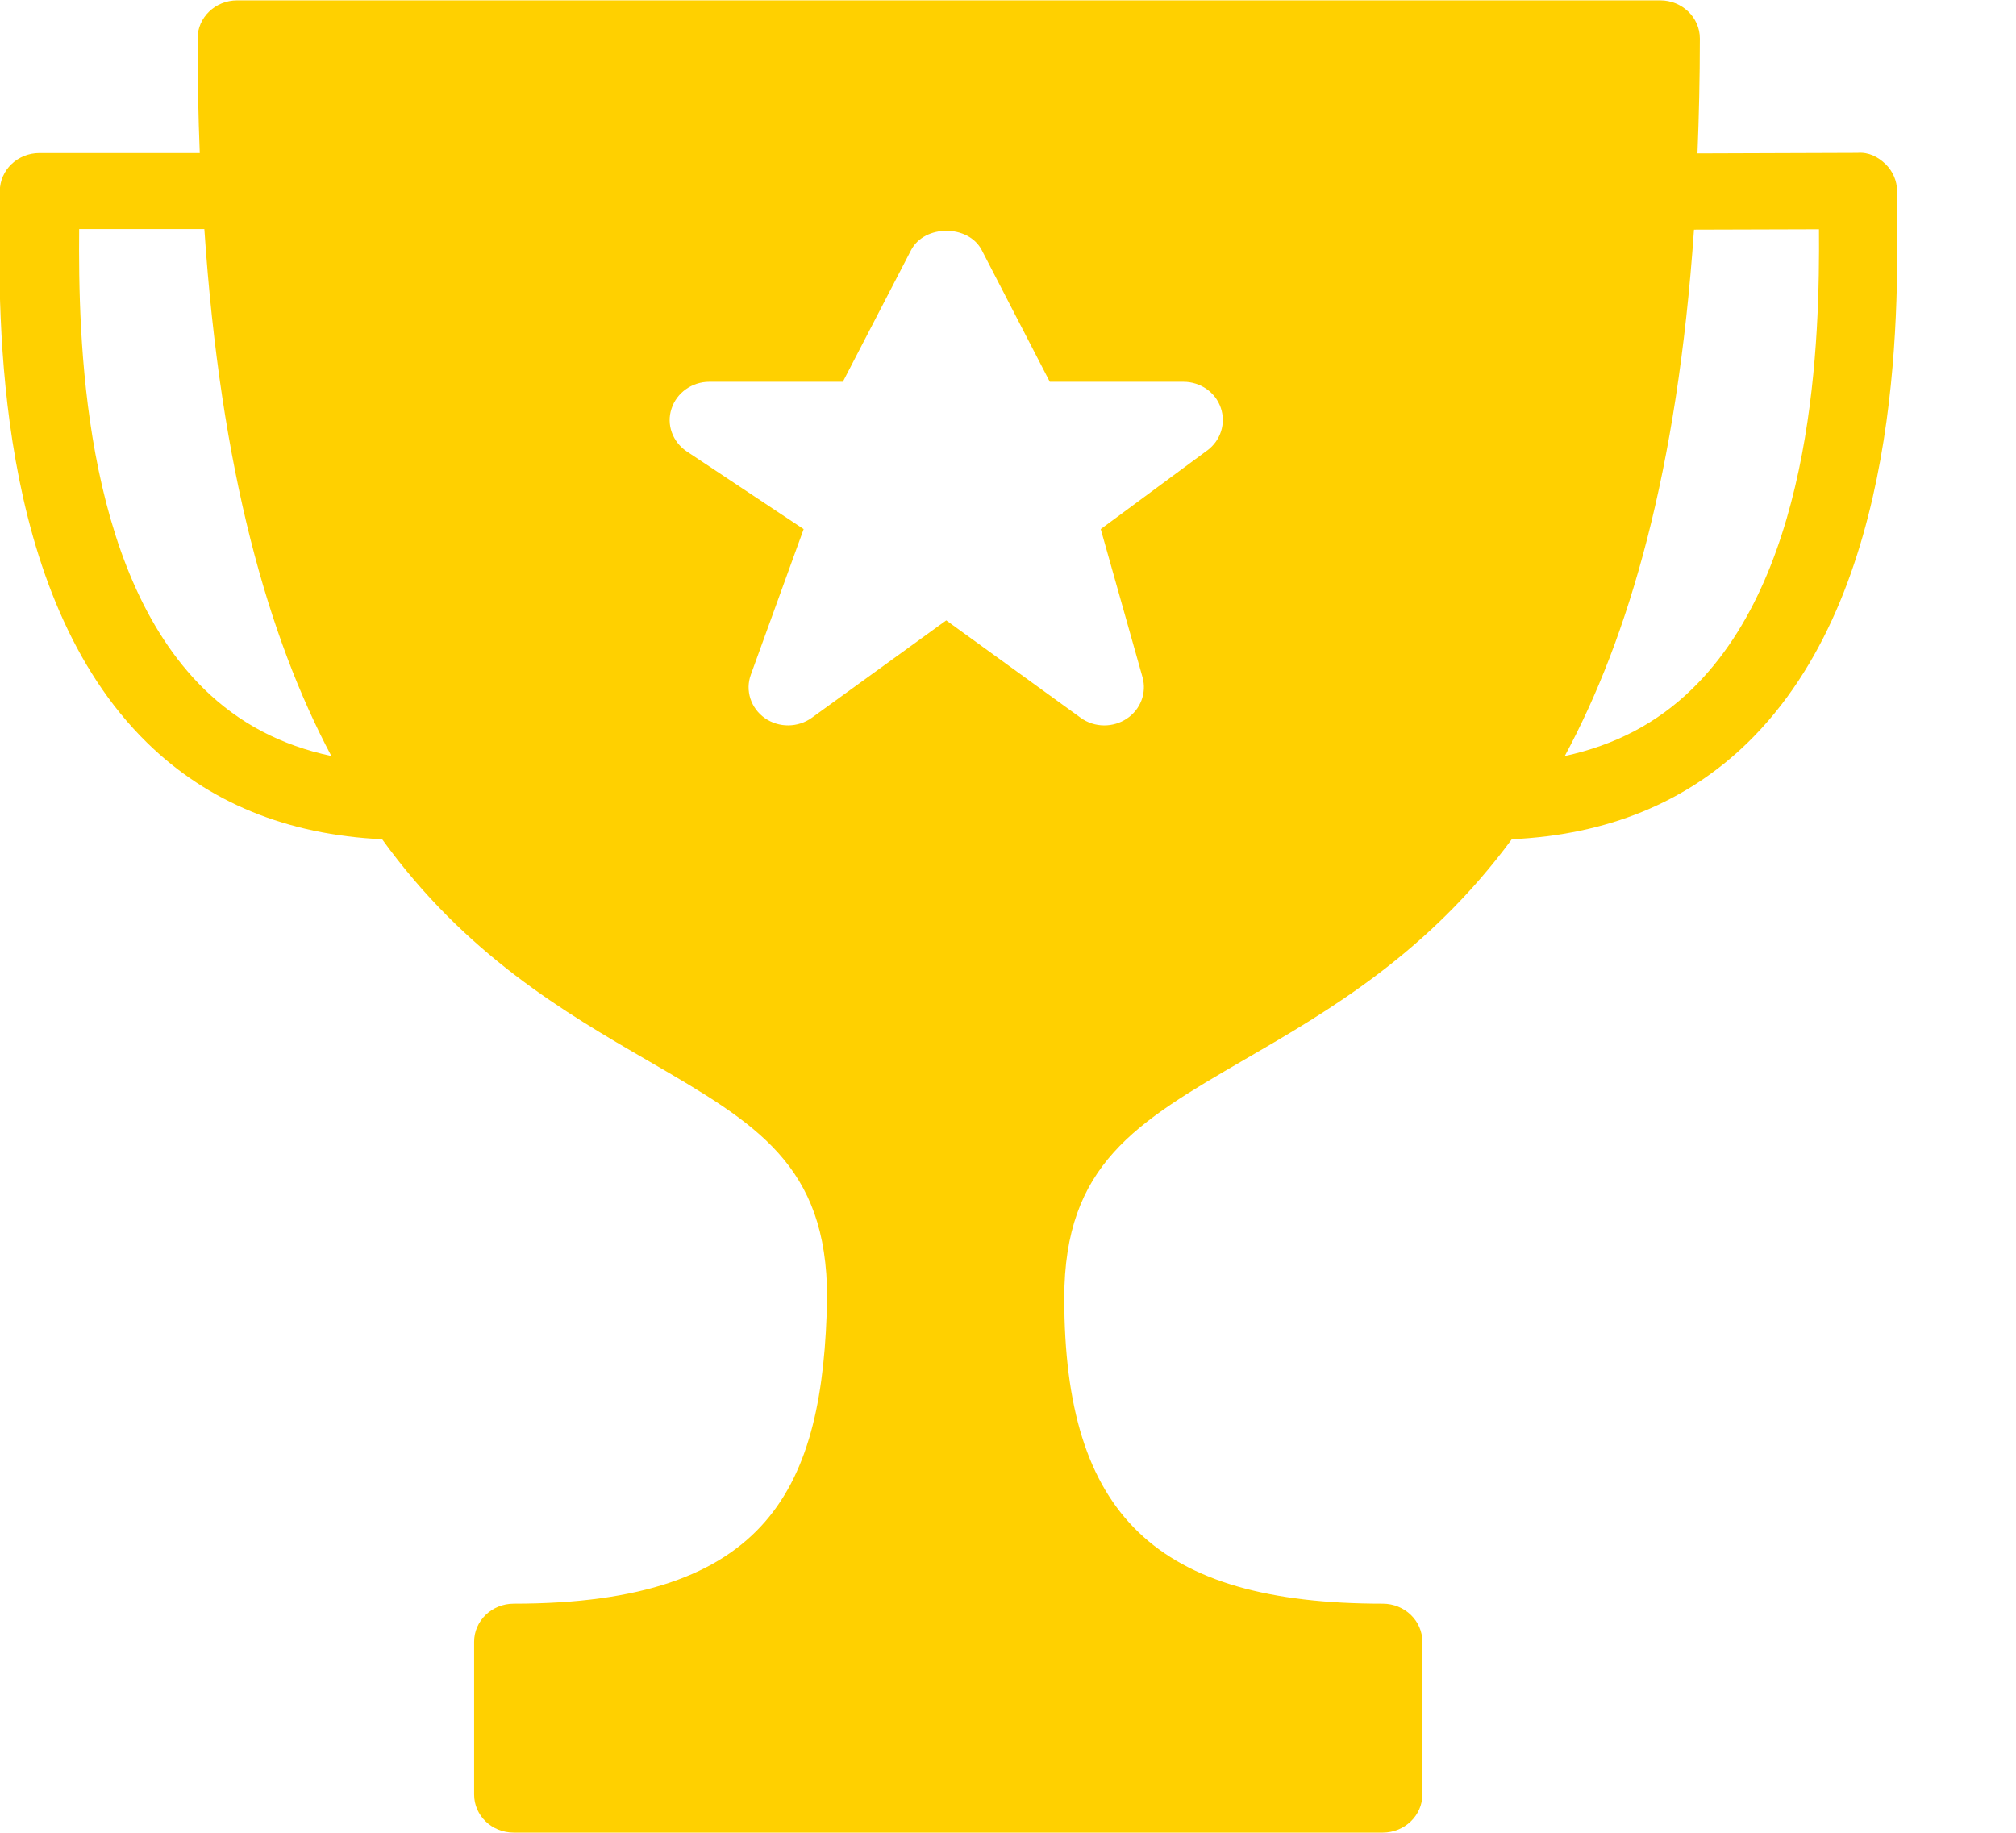
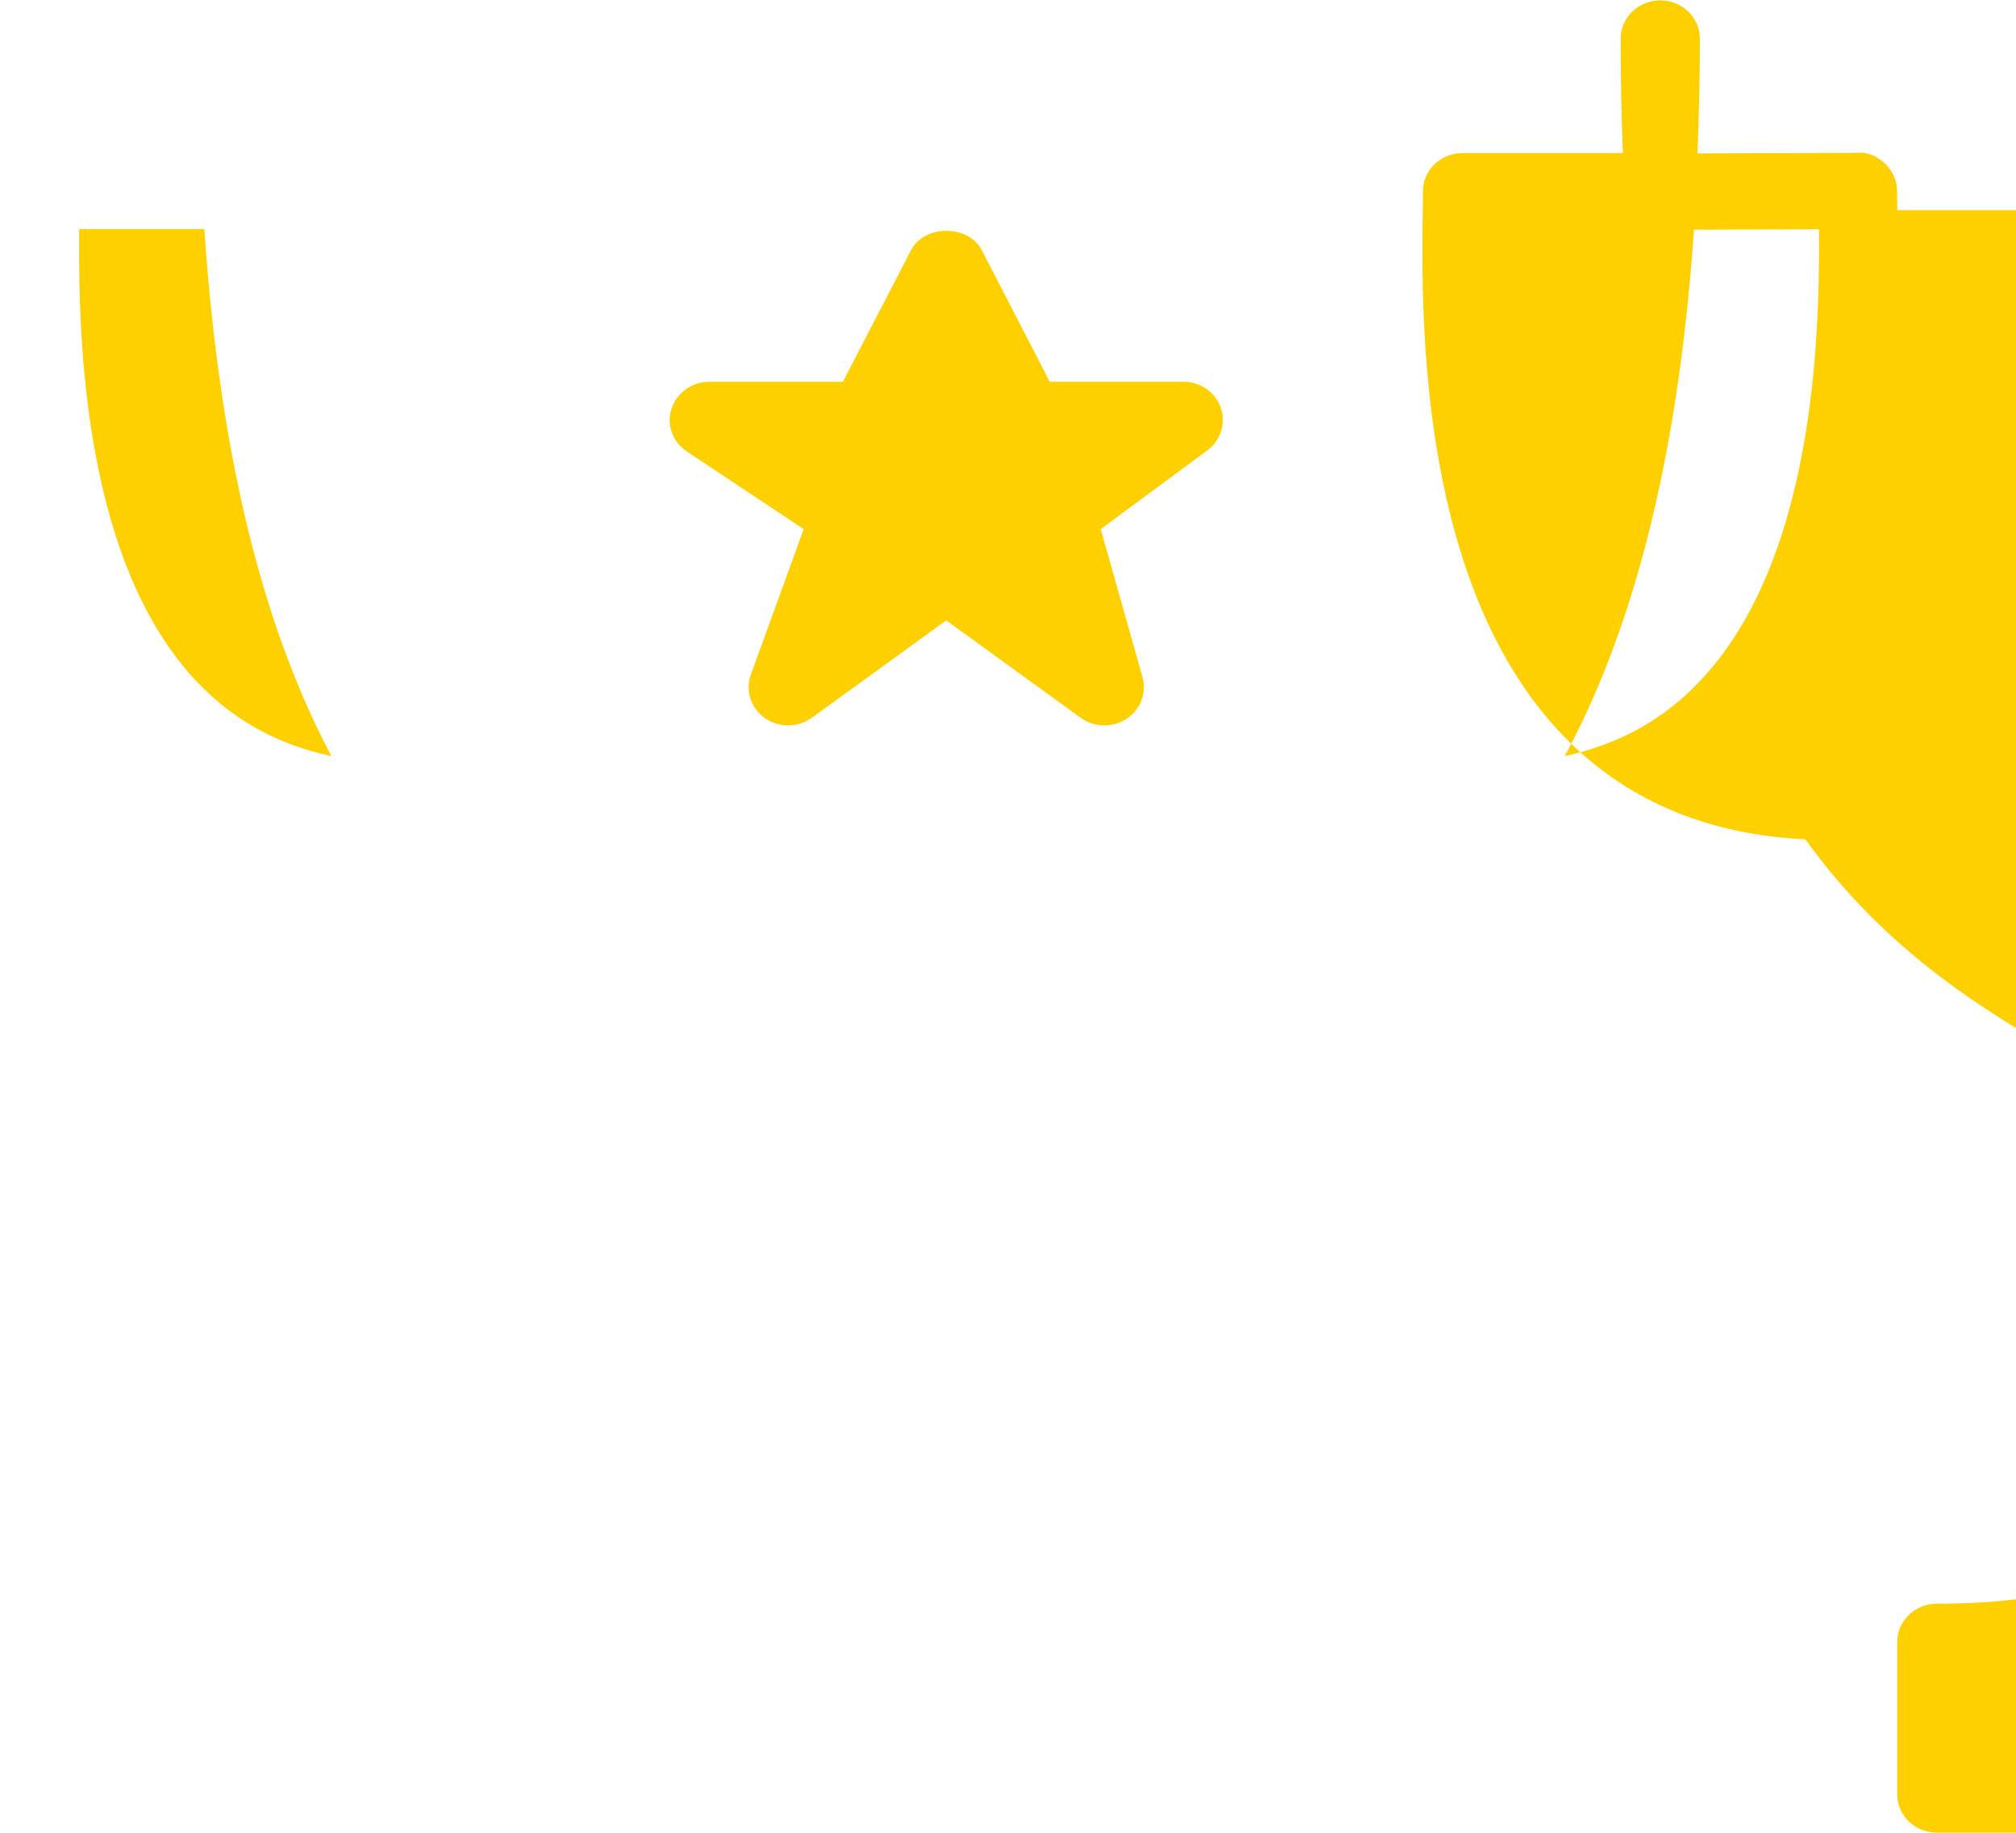
<svg xmlns="http://www.w3.org/2000/svg" height="10" viewBox="0 0 11 10" width="11">
-   <path d="m9.234 3.758c-.192.188-.423.308-.696.367.348-.646.614-1.55.705-2.872l.682-.002c.004.583-.021 1.854-.691 2.507m-8.12.002c-.668-.653-.687-1.932-.682-2.51h.683c.089 1.322.35 2.228.693 2.875-.273-.058-.503-.178-.695-.366m5.475-1.302-.582.43.228.808c.024.086-.011.177-.087.227-.037.024-.079.036-.122.036-.045 0-.091-.014-.129-.042l-.733-.531-.733.531c-.076.055-.18.056-.257.002-.076-.054-.108-.15-.076-.237l.288-.794-.638-.424c-.077-.052-.112-.146-.083-.233.028-.087.112-.147.206-.147h.729l.372-.718c.073-.141.313-.141.386 0l.371.718h.729c.093 0 .175.057.204.142.029.085 0 .178-.074.233m3.765-1.311-.001-.105c0-.055-.023-.108-.063-.147-.041-.039-.091-.066-.153-.061l-.873.003c.008-.2.013-.409.013-.627 0-.115-.097-.208-.216-.208h-7.765c-.119 0-.216.093-.216.208 0 .218.004.425.012.625h-.875c-.119 0-.216.093-.216.208l-.001.113c-.007.57-.028 2.083.805 2.897.333.326.765.502 1.282.526.455.63.994.944 1.457 1.212.585.34.971.564.971 1.289-.019 1.031-.311 1.67-1.71 1.67-.119 0-.216.093-.216.208v.833c0 .115.096.208.216.208h4.742c.119 0 .216-.093.216-.208v-.833c0-.115-.097-.208-.216-.208-1.236 0-1.738-.483-1.738-1.667 0-.73.392-.958.984-1.302.463-.268 1-.581 1.458-1.202.519-.024.952-.2 1.288-.528.838-.818.82-2.334.814-2.904" fill="#ffd000" fill-rule="evenodd" transform="" />
+   <path d="m9.234 3.758c-.192.188-.423.308-.696.367.348-.646.614-1.55.705-2.872l.682-.002c.004.583-.021 1.854-.691 2.507m-8.12.002c-.668-.653-.687-1.932-.682-2.51h.683c.089 1.322.35 2.228.693 2.875-.273-.058-.503-.178-.695-.366m5.475-1.302-.582.43.228.808c.024.086-.011.177-.087.227-.037.024-.079.036-.122.036-.045 0-.091-.014-.129-.042l-.733-.531-.733.531c-.076.055-.18.056-.257.002-.076-.054-.108-.15-.076-.237l.288-.794-.638-.424c-.077-.052-.112-.146-.083-.233.028-.087.112-.147.206-.147h.729l.372-.718c.073-.141.313-.141.386 0l.371.718h.729c.093 0 .175.057.204.142.029.085 0 .178-.074.233m3.765-1.311-.001-.105c0-.055-.023-.108-.063-.147-.041-.039-.091-.066-.153-.061l-.873.003c.008-.2.013-.409.013-.627 0-.115-.097-.208-.216-.208c-.119 0-.216.093-.216.208 0 .218.004.425.012.625h-.875c-.119 0-.216.093-.216.208l-.001.113c-.007.57-.028 2.083.805 2.897.333.326.765.502 1.282.526.455.63.994.944 1.457 1.212.585.34.971.564.971 1.289-.019 1.031-.311 1.67-1.71 1.67-.119 0-.216.093-.216.208v.833c0 .115.096.208.216.208h4.742c.119 0 .216-.093.216-.208v-.833c0-.115-.097-.208-.216-.208-1.236 0-1.738-.483-1.738-1.667 0-.73.392-.958.984-1.302.463-.268 1-.581 1.458-1.202.519-.024.952-.2 1.288-.528.838-.818.82-2.334.814-2.904" fill="#ffd000" fill-rule="evenodd" transform="" />
</svg>